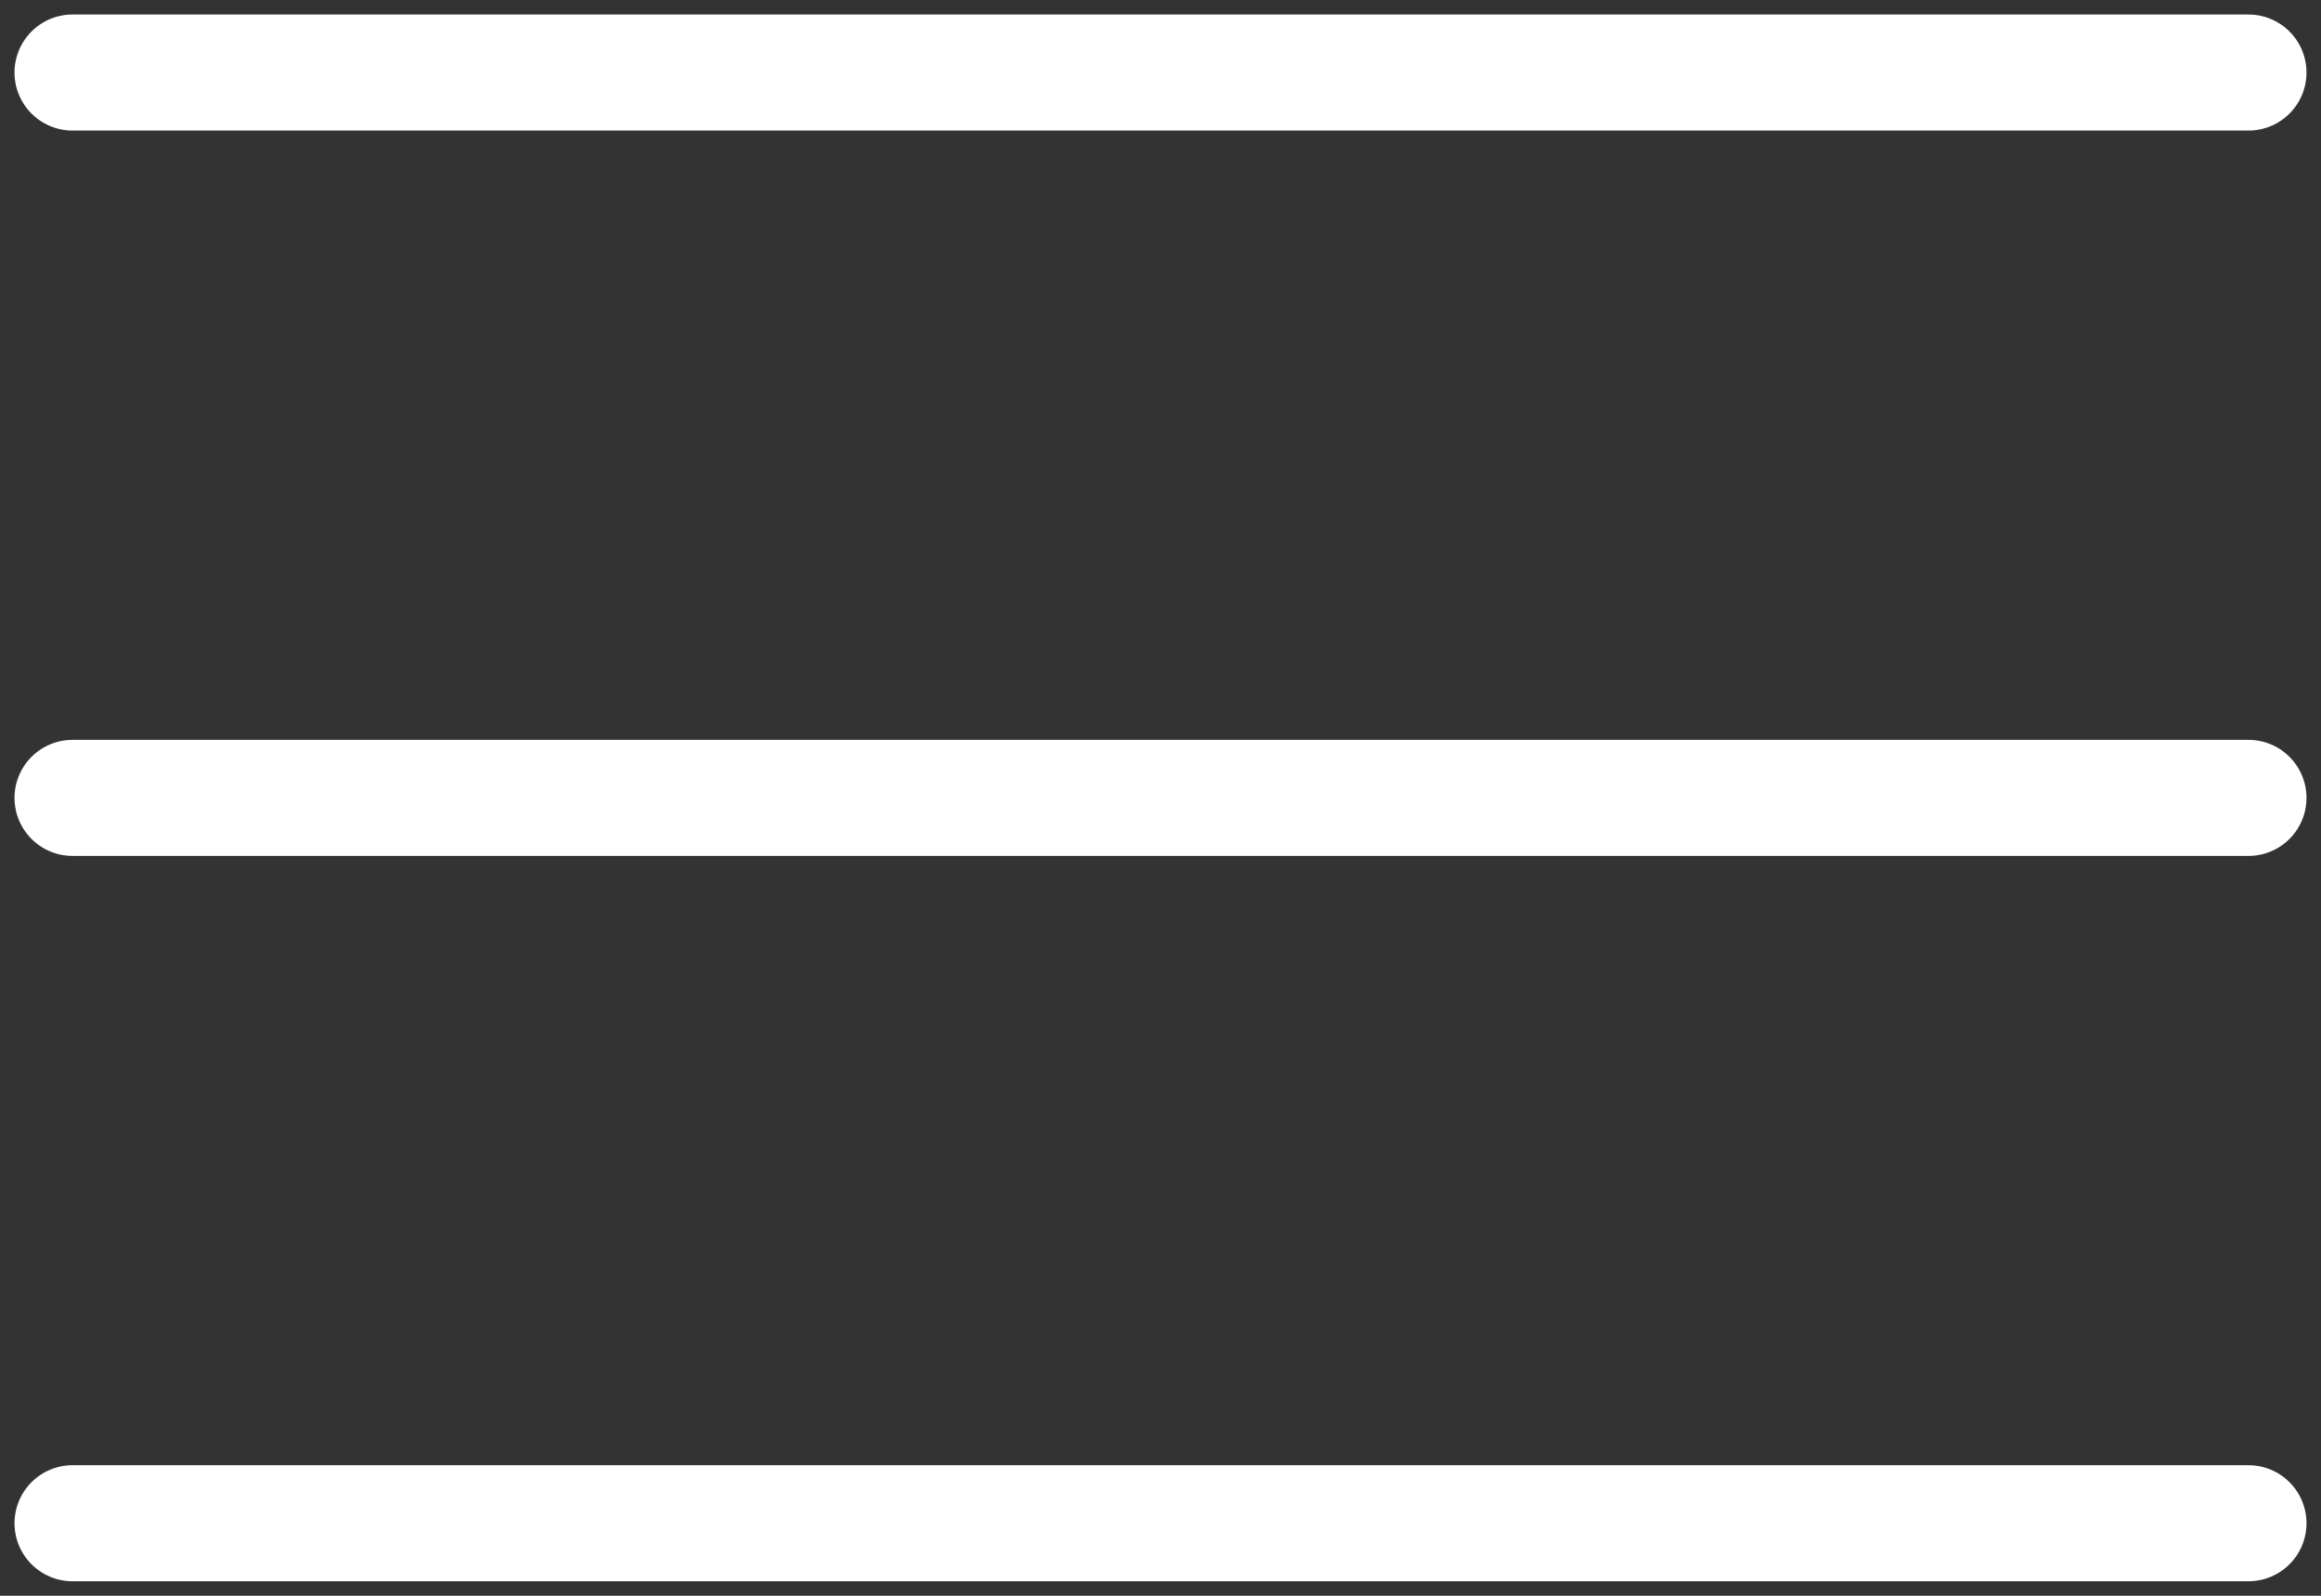
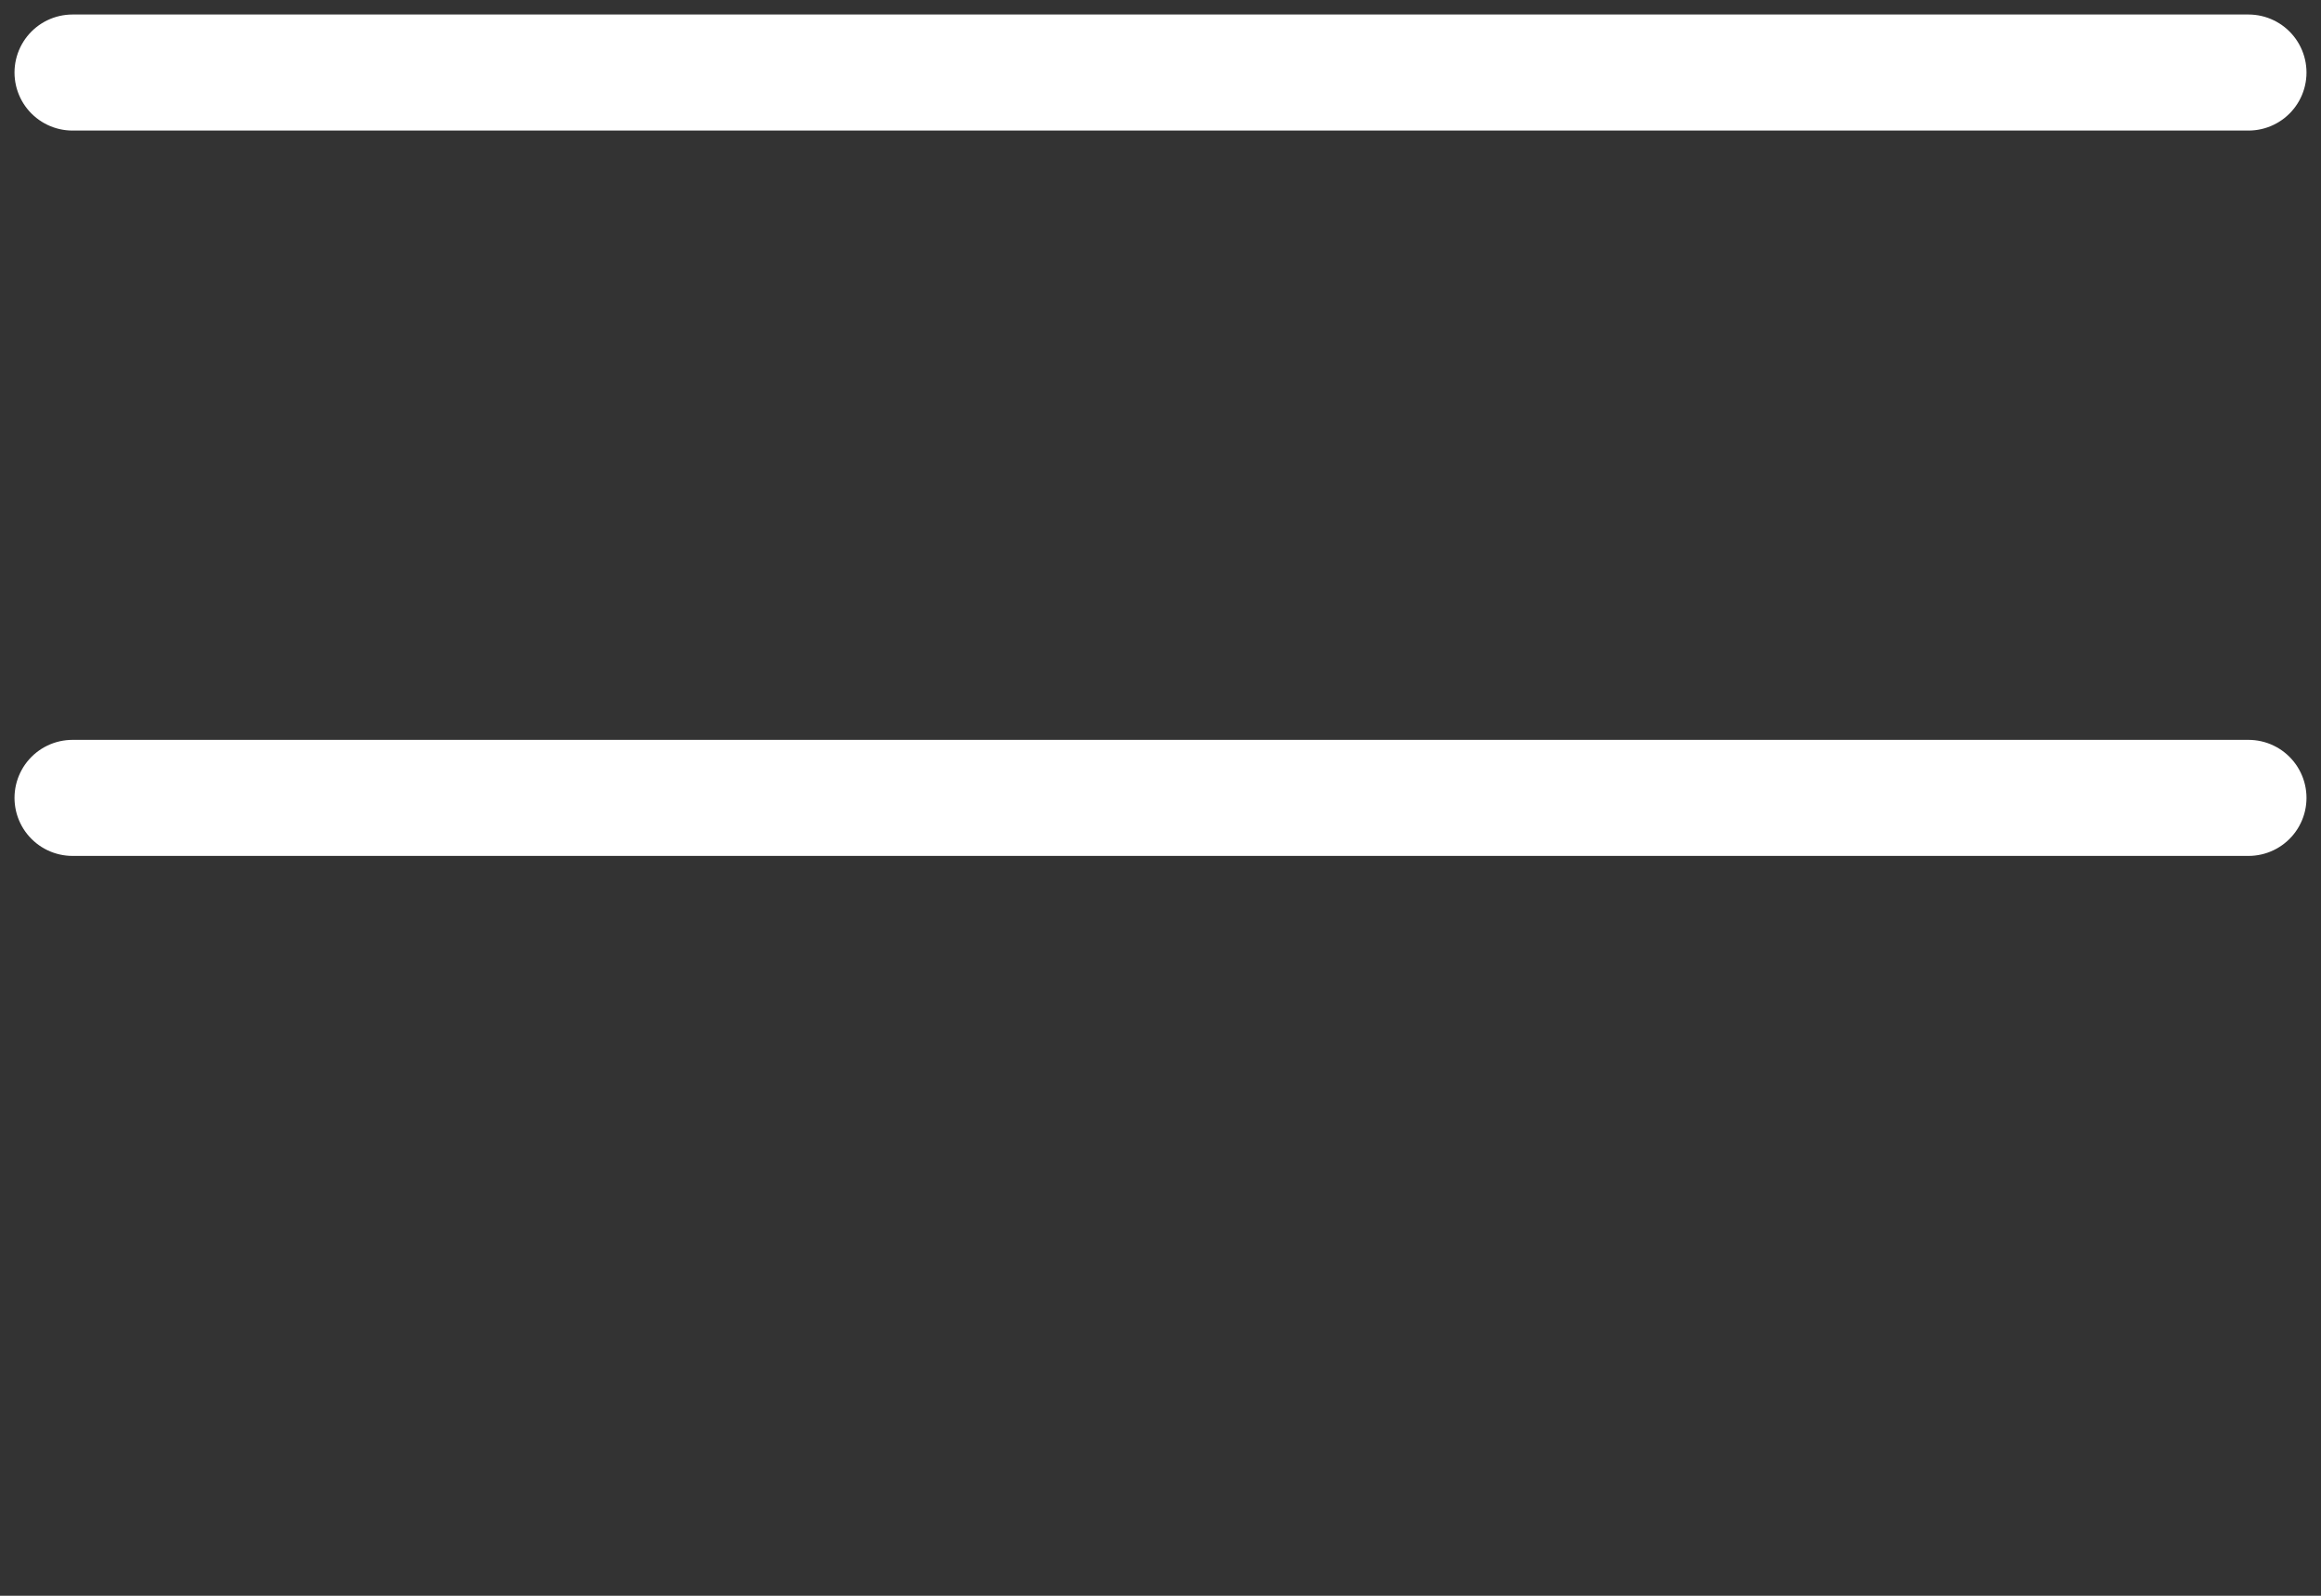
<svg xmlns="http://www.w3.org/2000/svg" width="32" height="22" viewBox="0 0 32 22" fill="none">
  <rect x="0" y="0" width="32" height="22" fill="#333333" stroke="none" />
-   <path d="M1 11H31M1 1H31M1 21H31" stroke="white" stroke-width="1.6" stroke-linecap="round" stroke-linejoin="round" />
+   <path d="M1 11H31M1 1H31M1 21" stroke="white" stroke-width="1.6" stroke-linecap="round" stroke-linejoin="round" />
</svg>